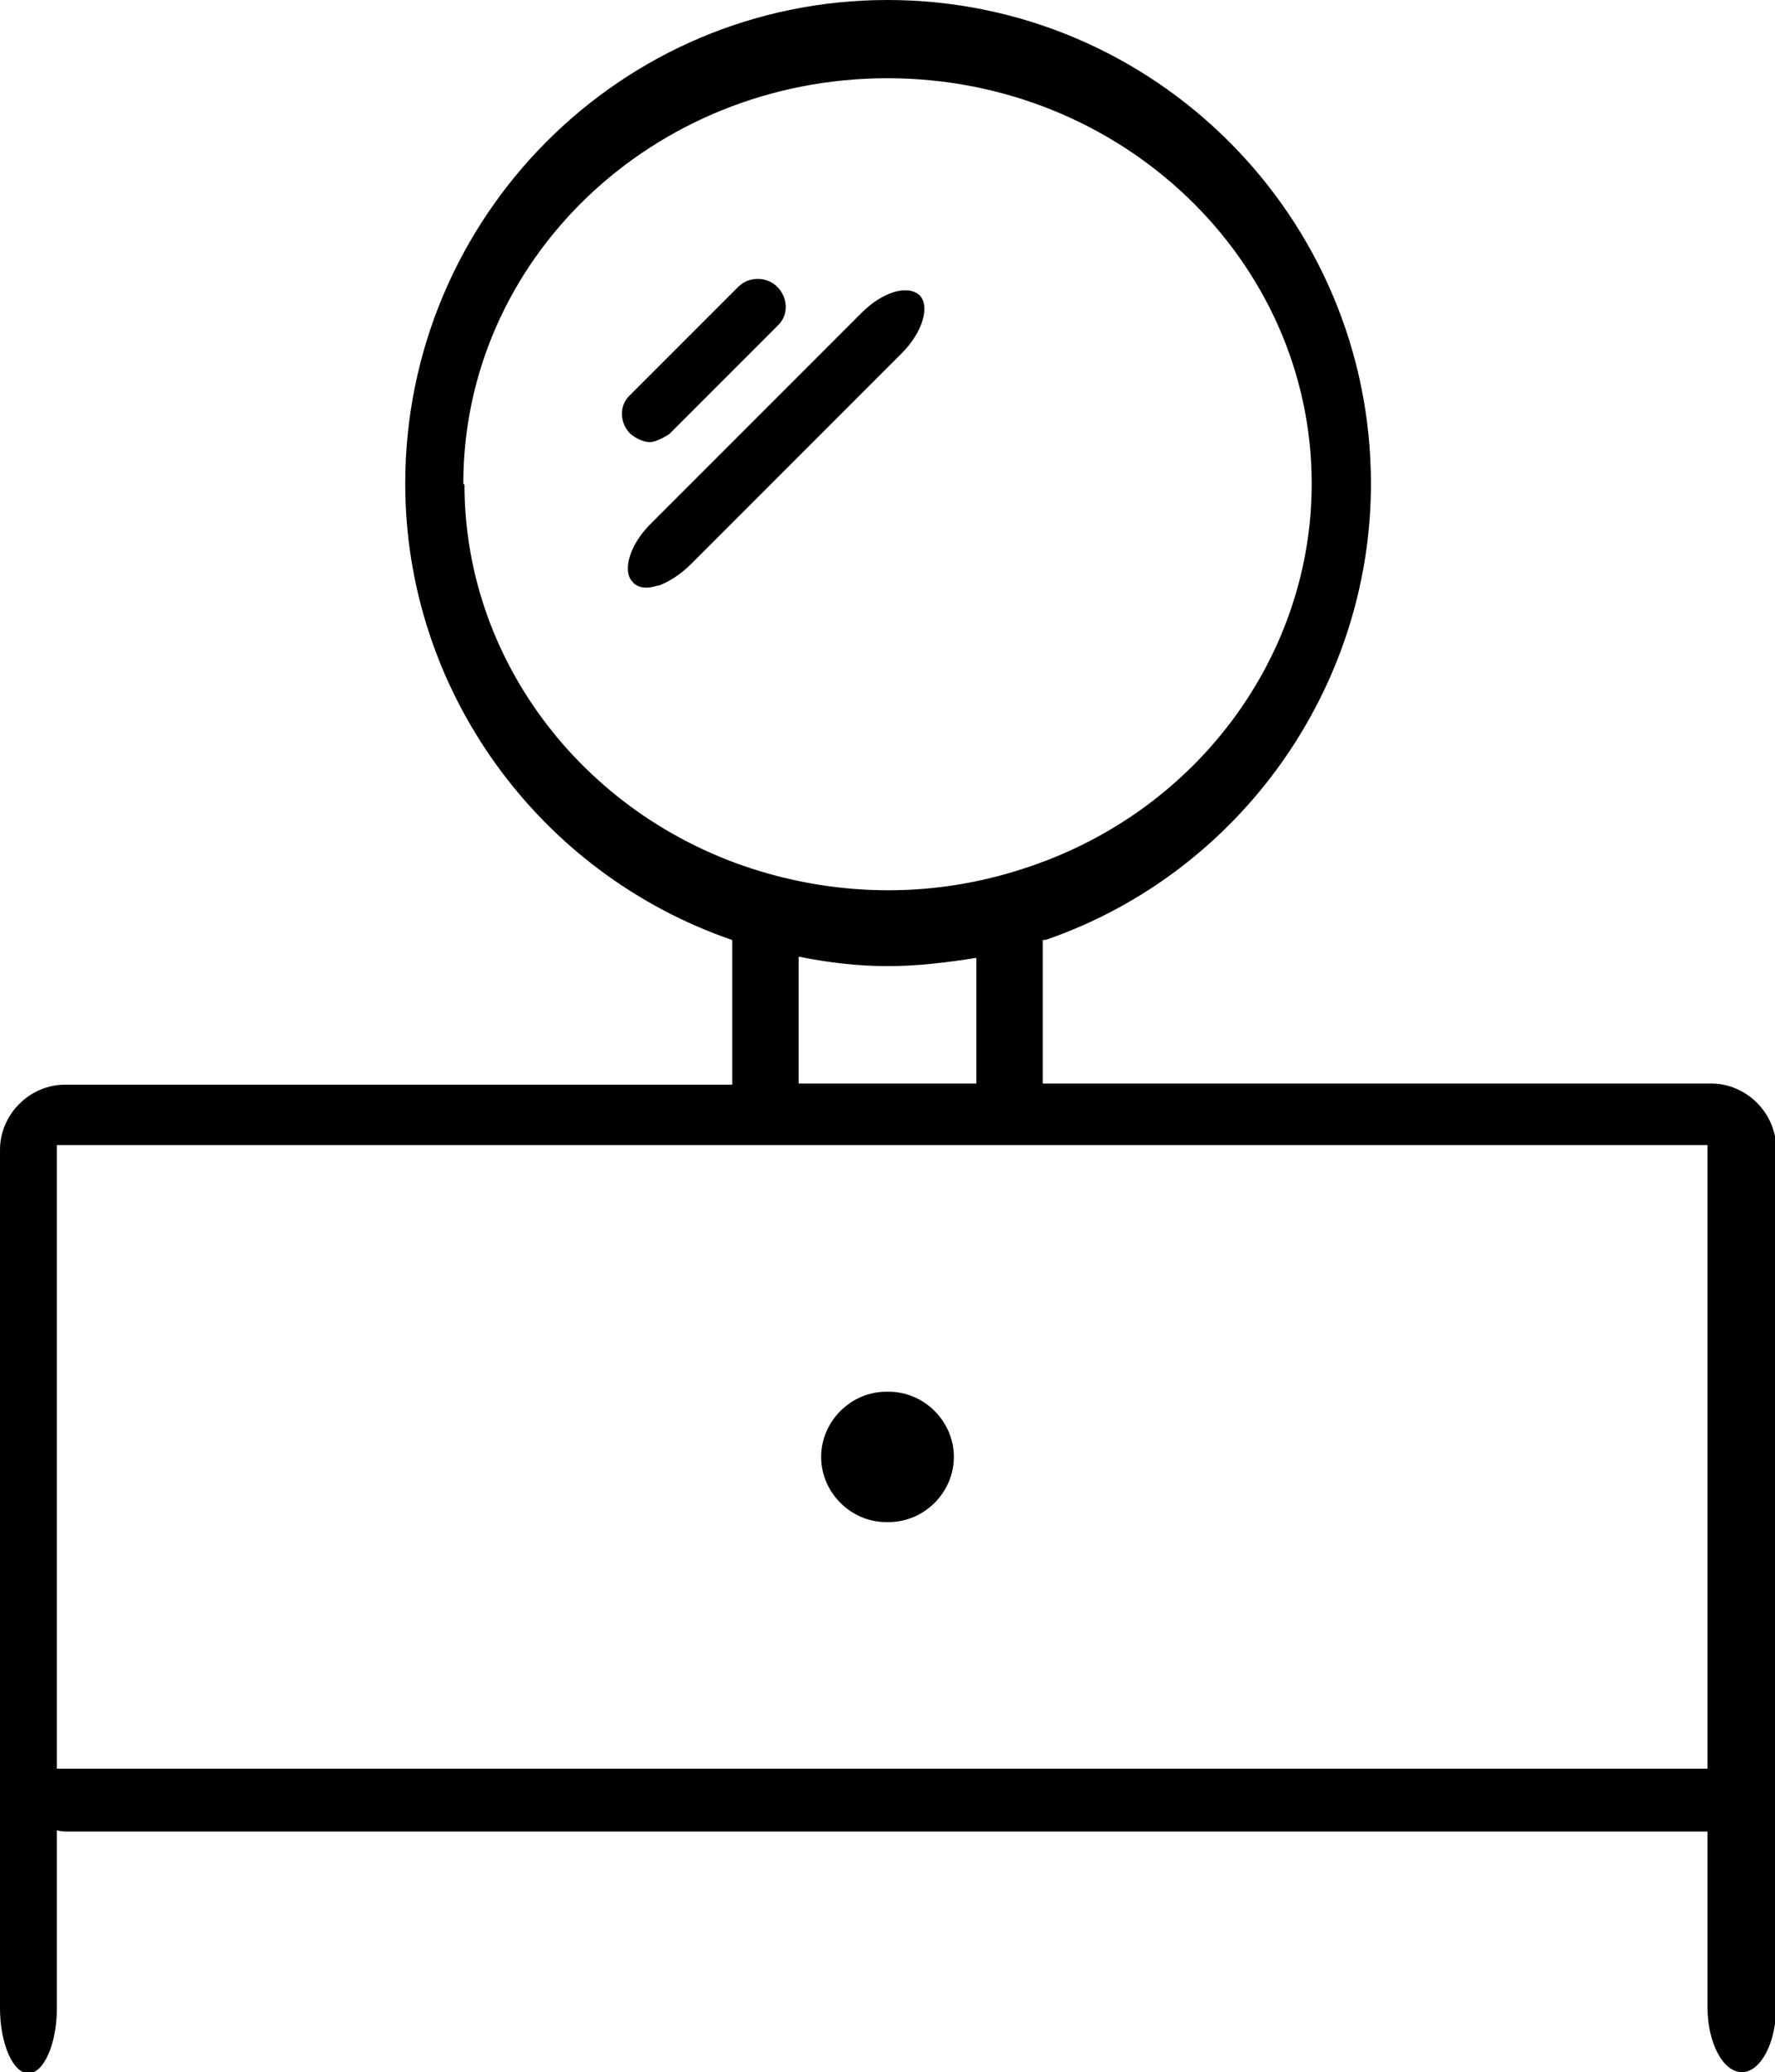
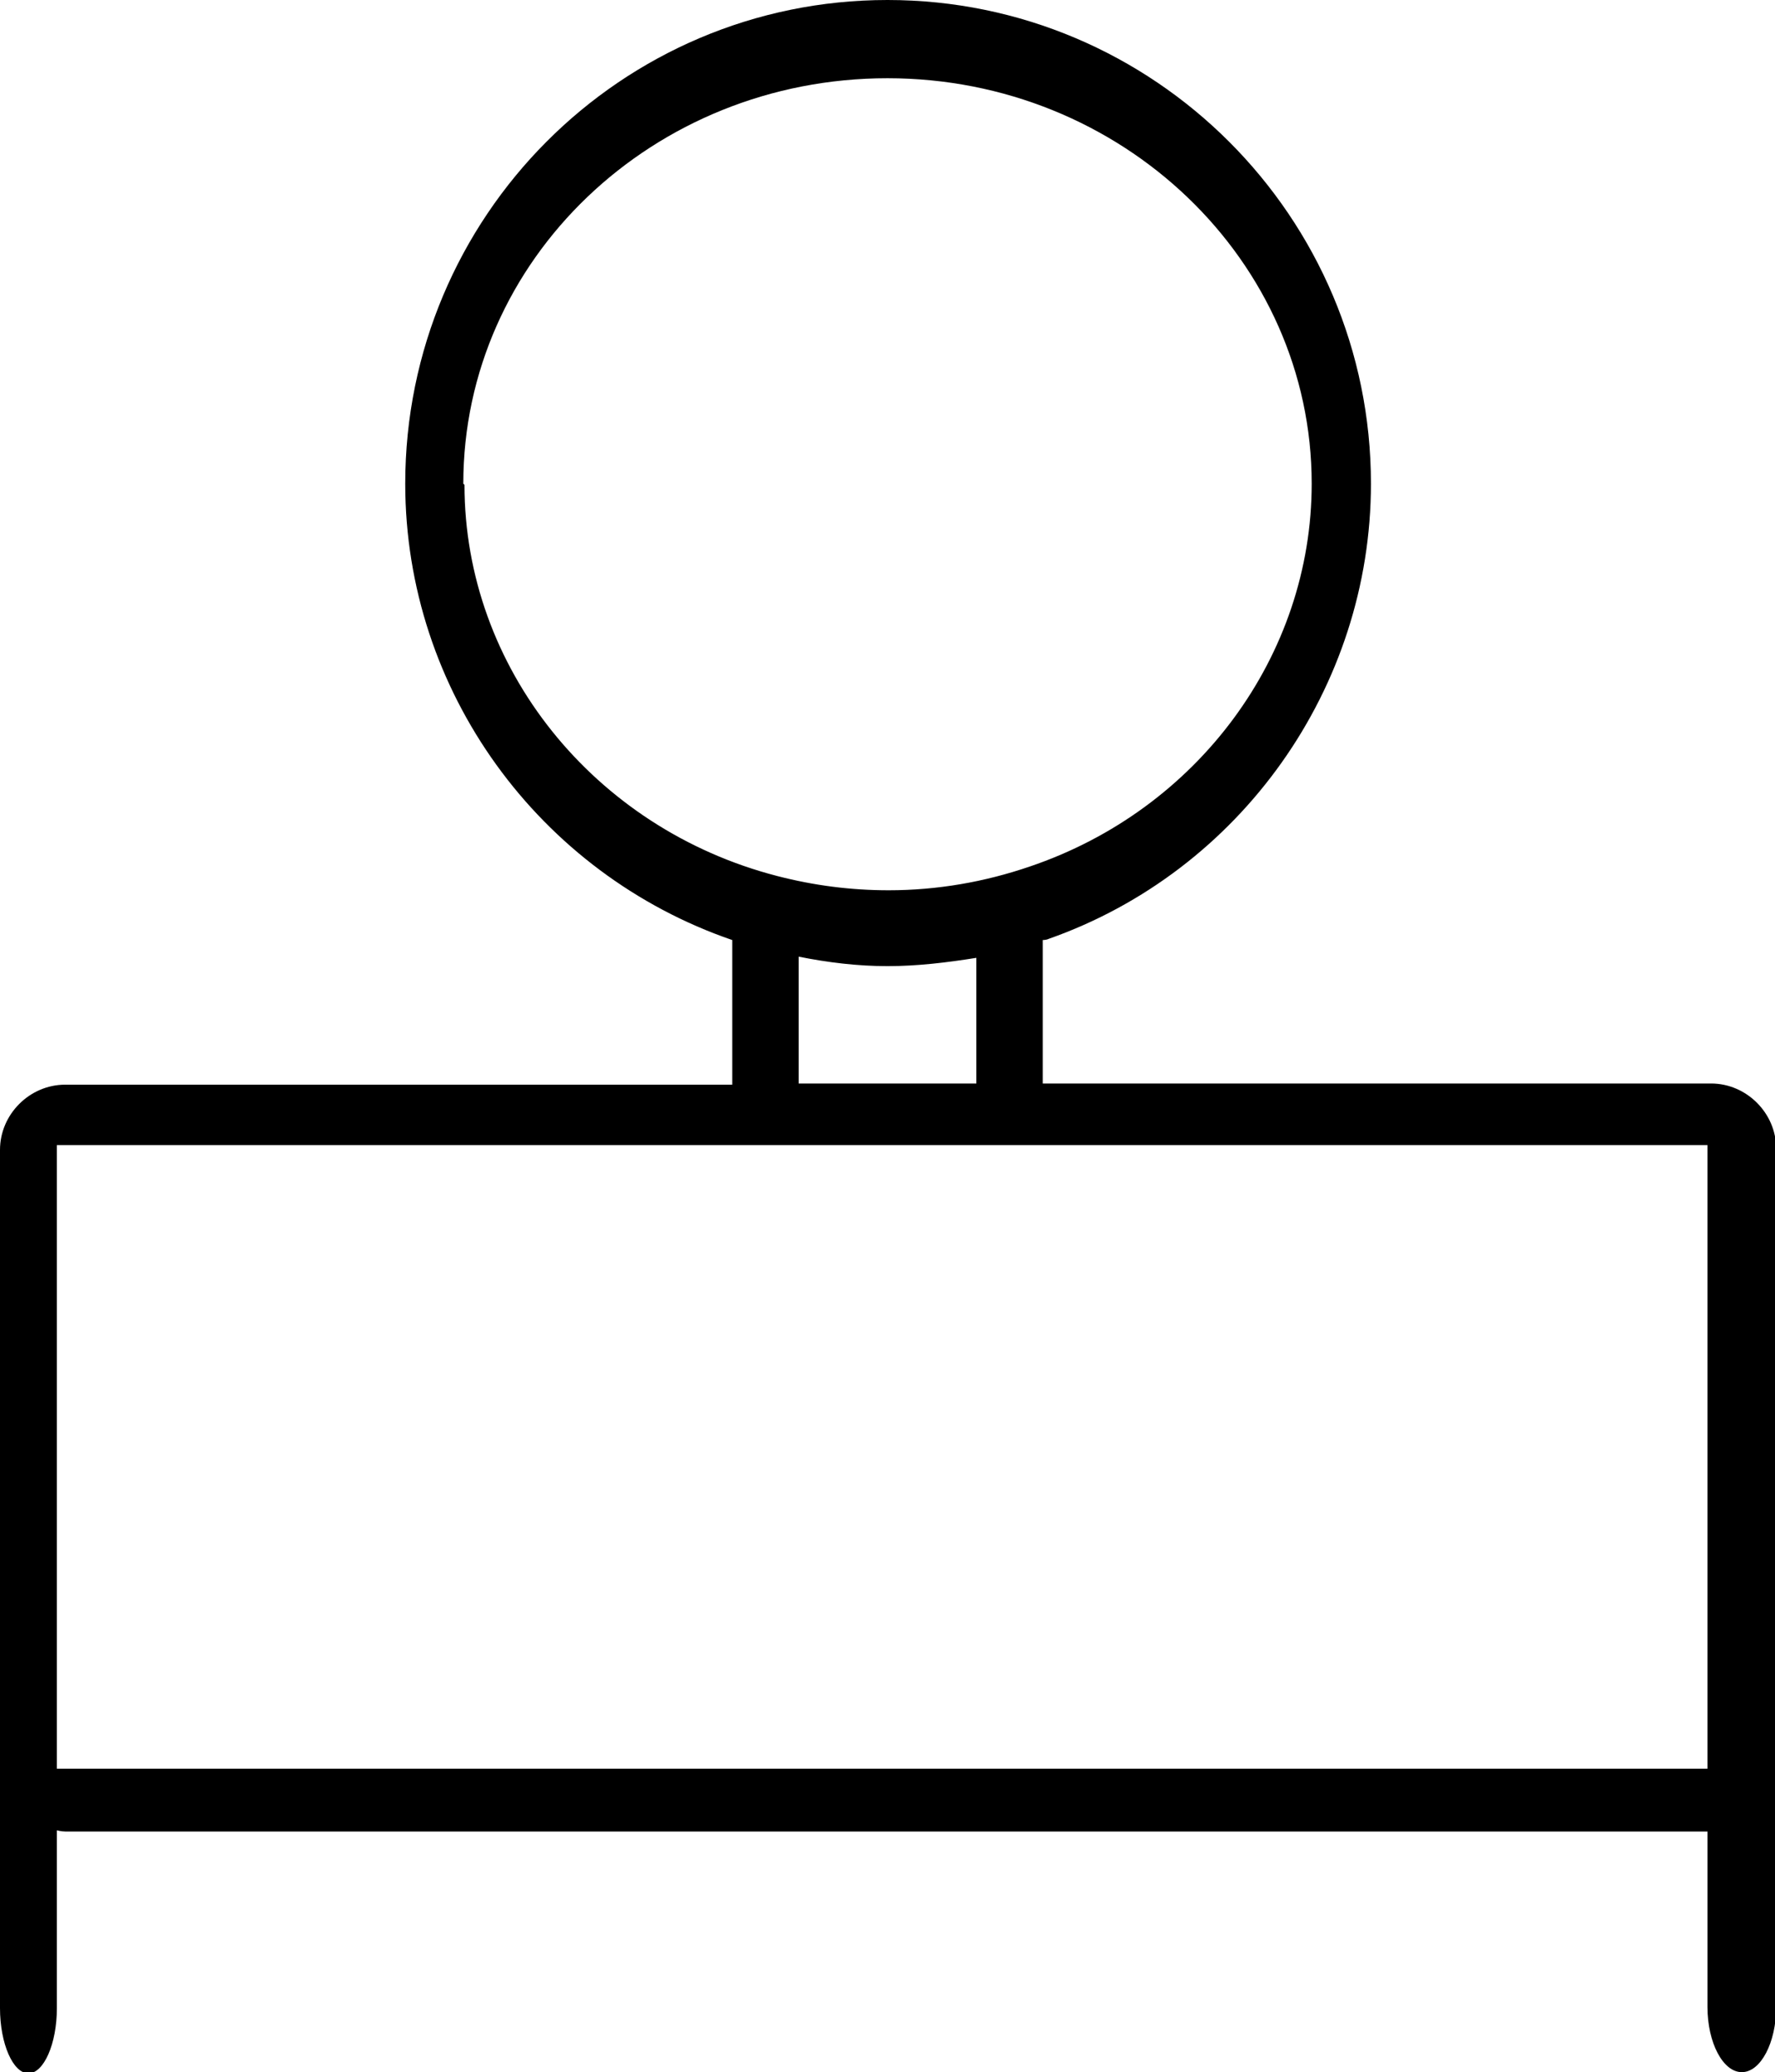
<svg xmlns="http://www.w3.org/2000/svg" id="_图层_1" viewBox="0 0 14.98 17.48">
-   <path d="M7.5,12.84h-.02c-.3,0-.55-.25-.55-.55s.25-.55.55-.55h.02c.3,0,.55.25.55.55s-.25.55-.55.55Z" />
-   <path d="M5.55,4.94c-.09.03-.17.02-.21-.03-.09-.09-.03-.31.15-.49l1.78-1.78c.18-.18.39-.24.49-.15.09.09.03.31-.15.49l-1.78,1.78c-.09.09-.19.15-.27.18Z" />
-   <path d="M5.49,3.73c-.06,0-.12-.03-.17-.07-.09-.09-.1-.24,0-.33l.91-.91c.09-.09.24-.09.33,0,.09.09.1.24,0,.33l-.91.91s-.1.07-.17.07Z" />
  <path d="M14.43,9.14h-5.63v-1.21s.03,0,.05-.01c1.62-.57,2.72-2.12,2.72-3.84,0-2.25-1.83-4.08-4.08-4.08S3.42,1.83,3.42,4.08c0,1.75,1.13,3.29,2.76,3.85v1.22H.55c-.3,0-.55.25-.55.55v7.24c0,.3.11.55.24.55s.24-.25.24-.55v-1.5s.04.01.07.01h13.86v1.48c0,.3.13.55.29.55s.29-.25.29-.55v-7.24c0-.3-.25-.55-.55-.55ZM3.91,4.08c0-1.89,1.6-3.42,3.58-3.42s3.58,1.54,3.58,3.42c0,1.45-.96,2.75-2.38,3.23-.38.13-.78.2-1.19.2-.32,0-.63-.04-.94-.12-1.55-.4-2.64-1.76-2.64-3.3ZM6.74,8.07c.25.05.5.08.75.08s.5-.03.75-.07v1.06h-1.5v-1.07ZM14.41,14.9v.02H.48v-5.26h13.93v5.24Z" />
</svg>